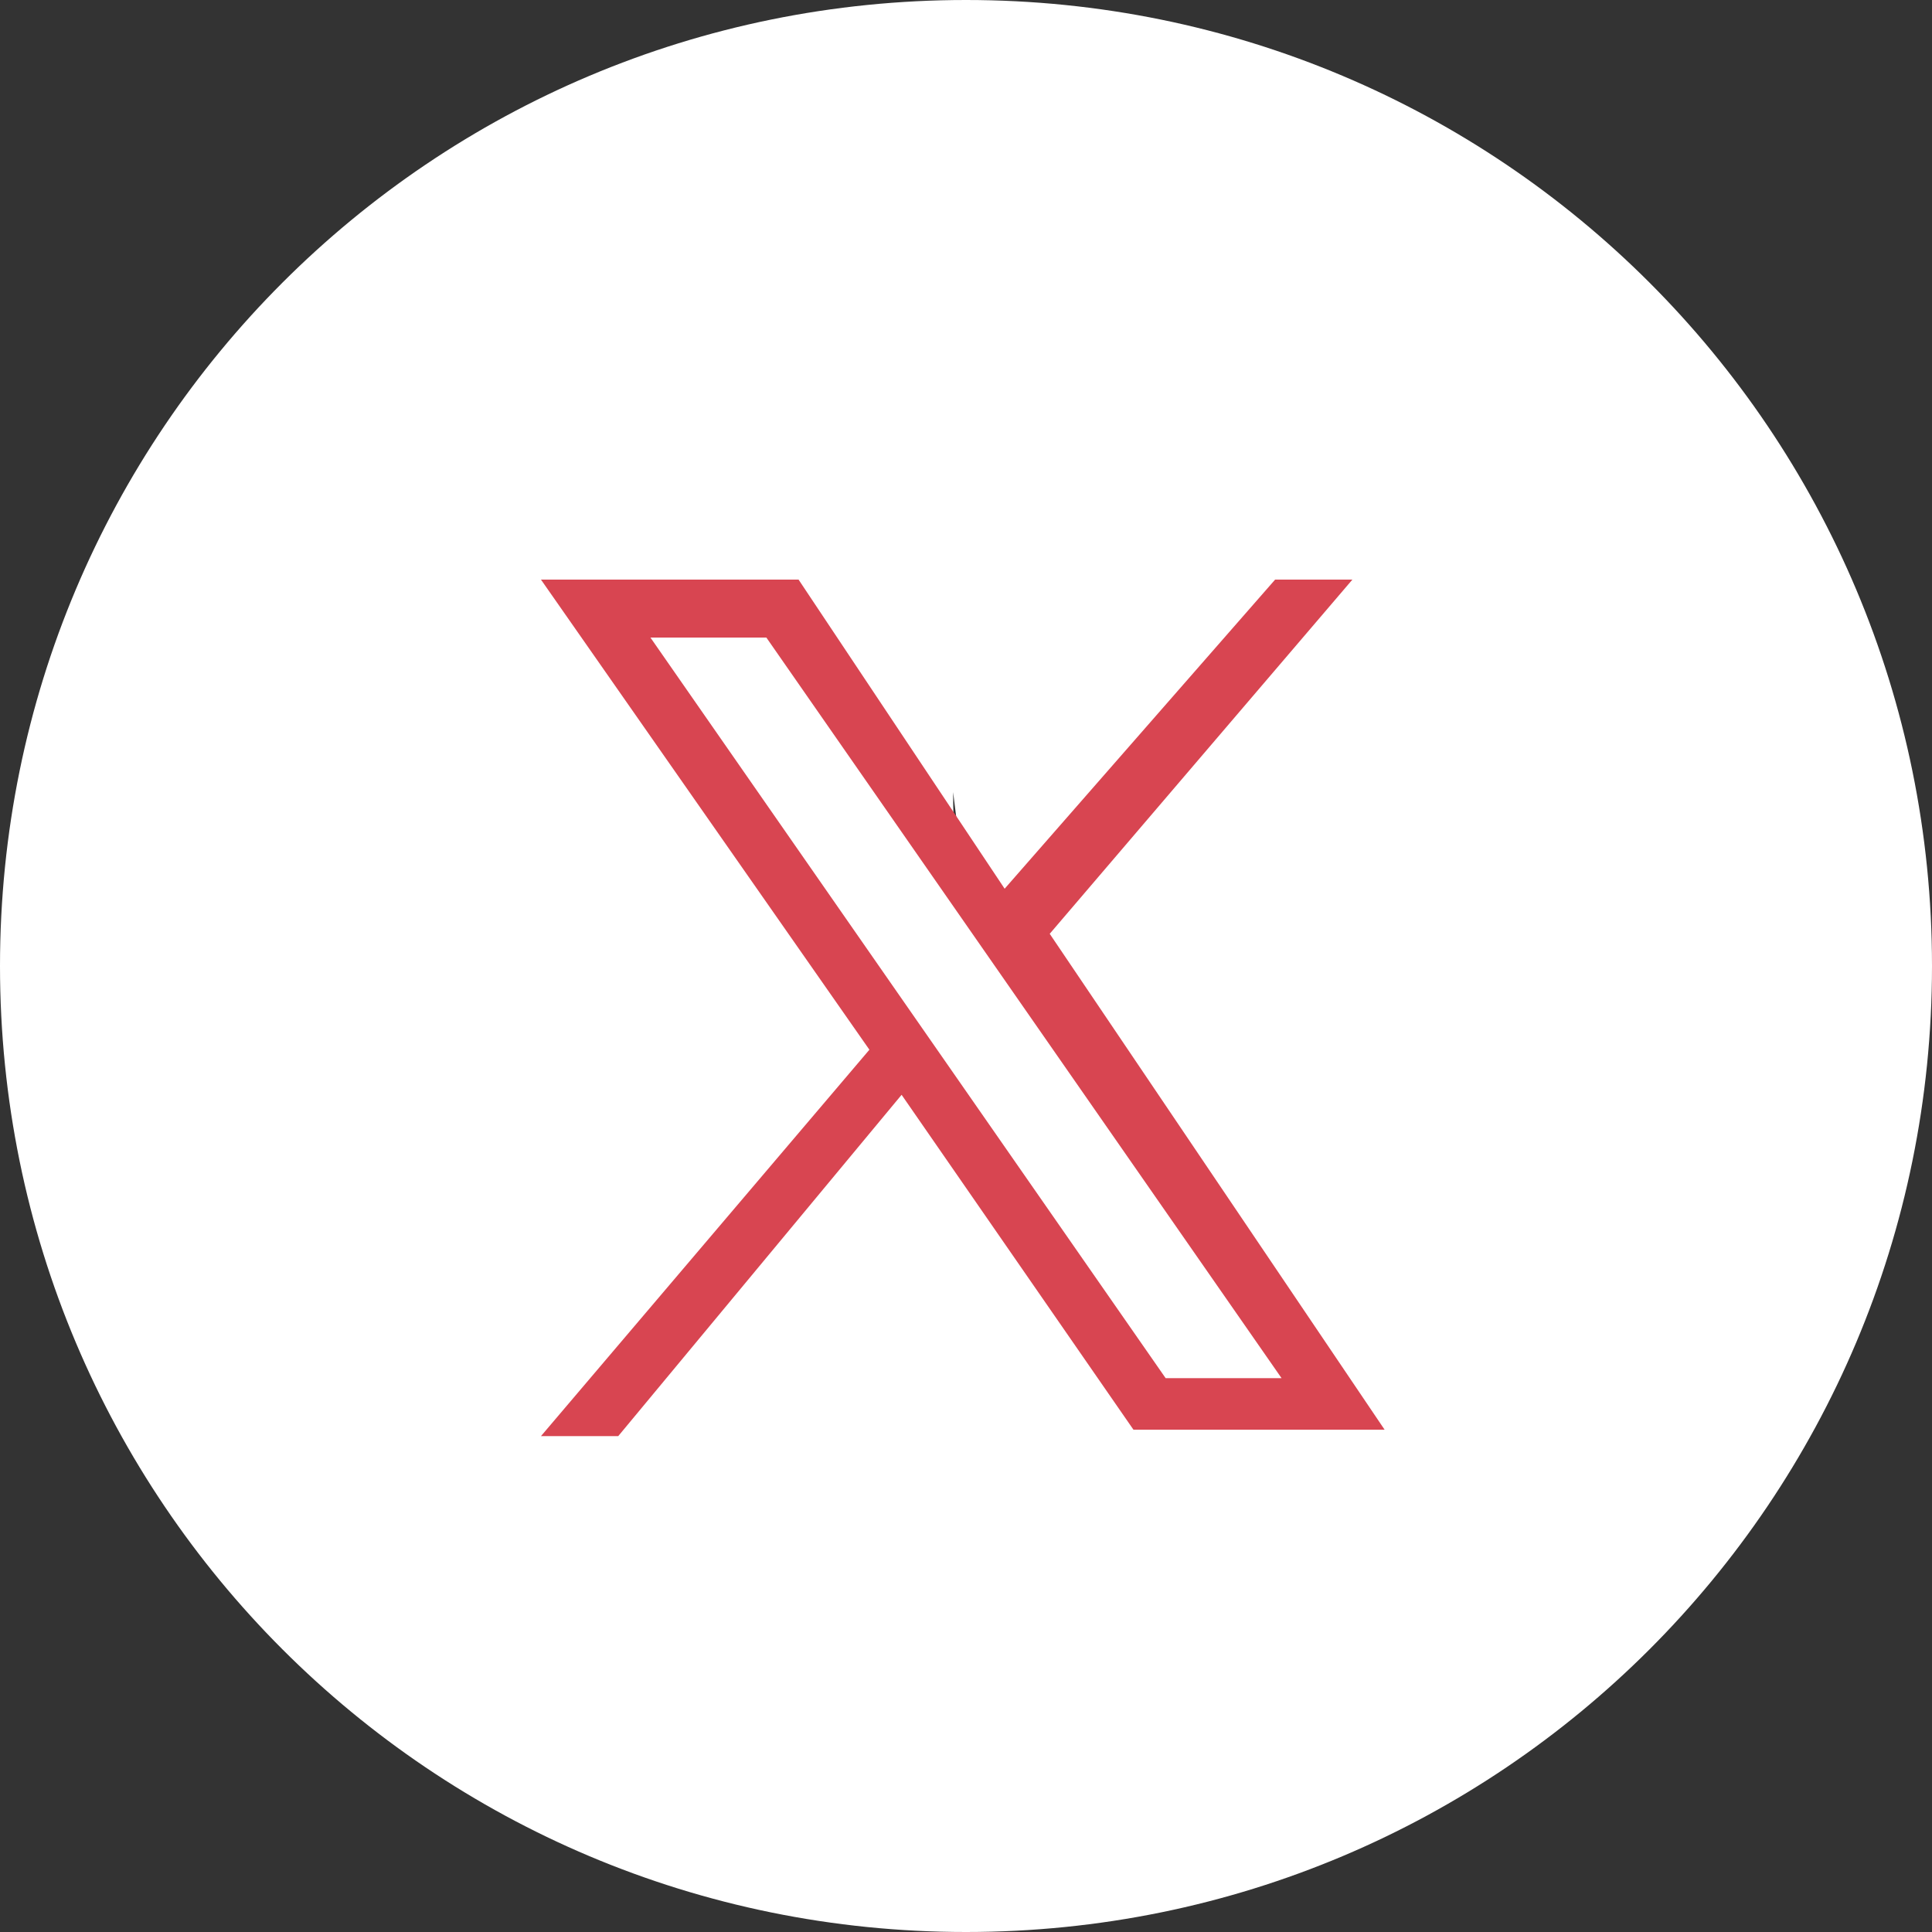
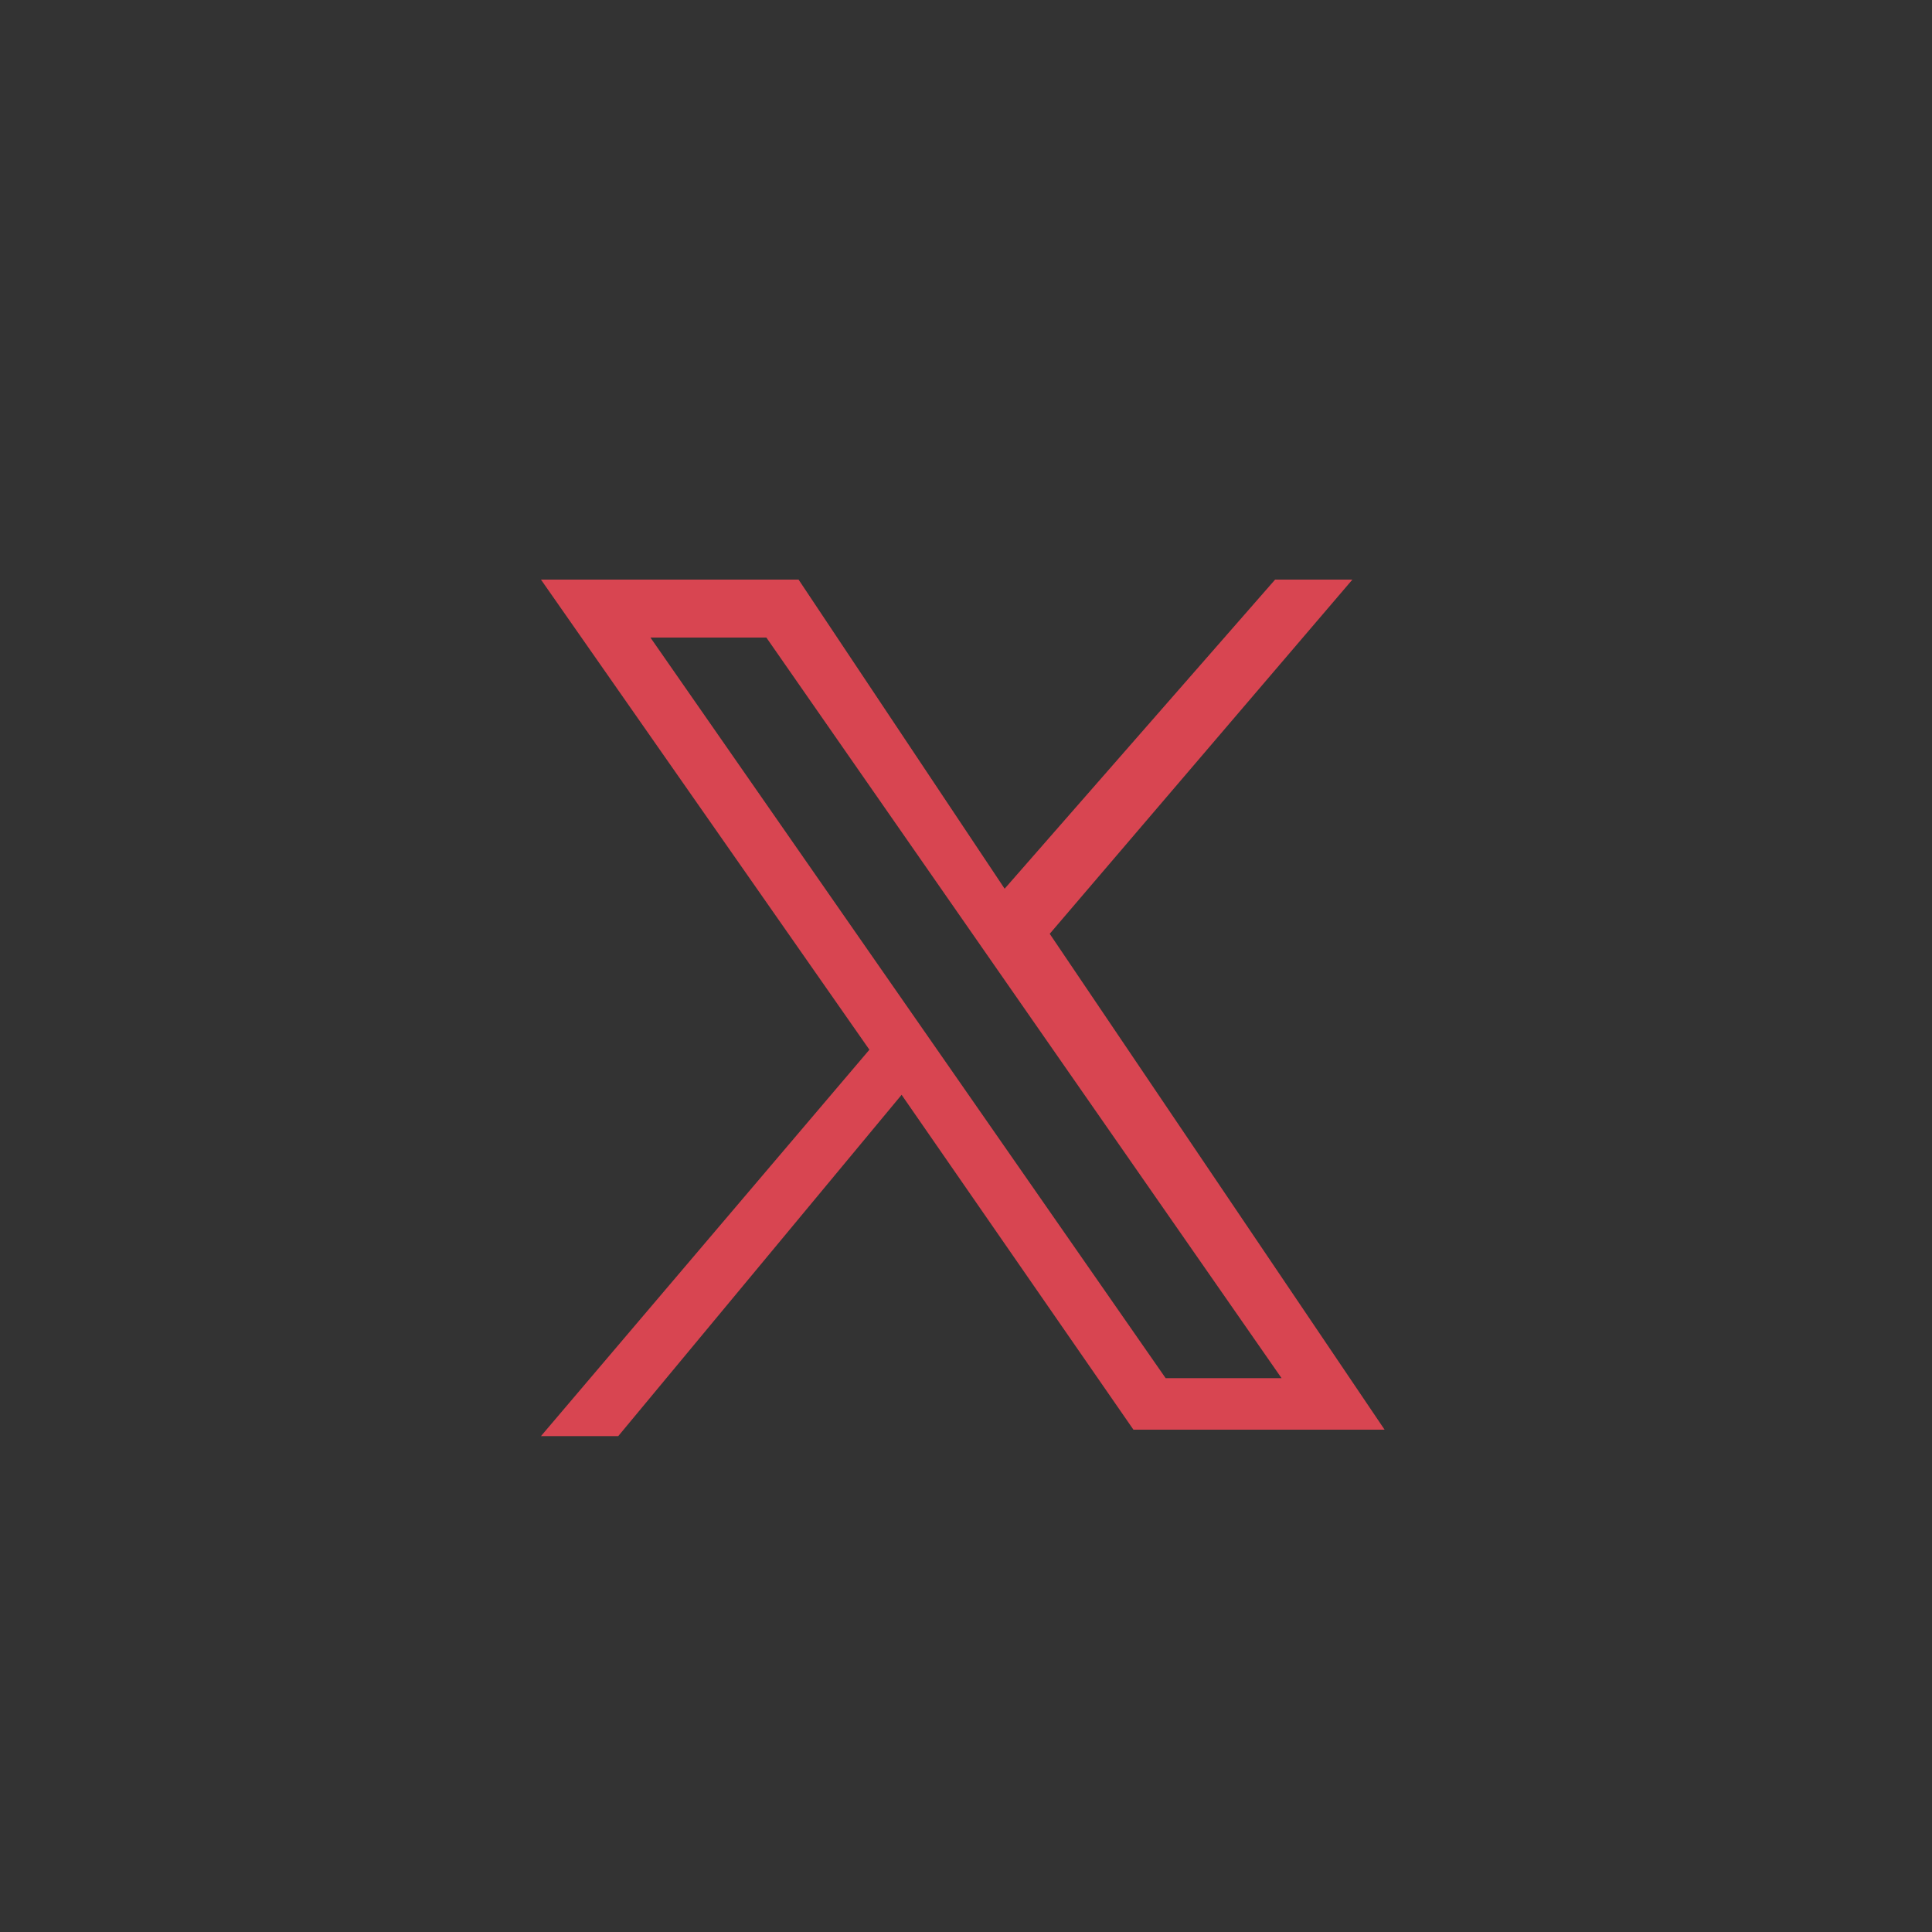
<svg xmlns="http://www.w3.org/2000/svg" version="1.1" id="Calque_2_00000140016505763498789410000010255230640644442788_" x="0px" y="0px" viewBox="0 0 30 30" style="enable-background:new 0 0 30 30;" xml:space="preserve">
  <rect x="0" y="0" width="30" height="30" fill="#333333" stroke="none" />
  <style type="text/css">
	.st0{fill:#FFF;}
	.st1{fill:#D84551;}
</style>
  <g id="Home">
-     <path class="st0" d="M15,0C6.7,0,0,6.7,0,15s6.7,15,15,15s15-6.7,15-15S23.3,0,15,0z M14.9,13.1c-0.1-0.2-0.1-0.5-0.1-0.8" />
-   </g>
+     </g>
  <g>
    <g id="Calque_2_00000028300945635755715280000002587462006070179728_">
      <path class="st1" d="M16.3,14.5L21,9h-1.2l-4.2,4.8L12.4,9h-4l5.1,7.3l-5.1,6h1.2L14,17l3.6,5.2h3.9L16.3,14.5L16.3,14.5z     M10.1,9.9h1.8l8,11.5h-1.8L10.1,9.9z" />
    </g>
  </g>
</svg>